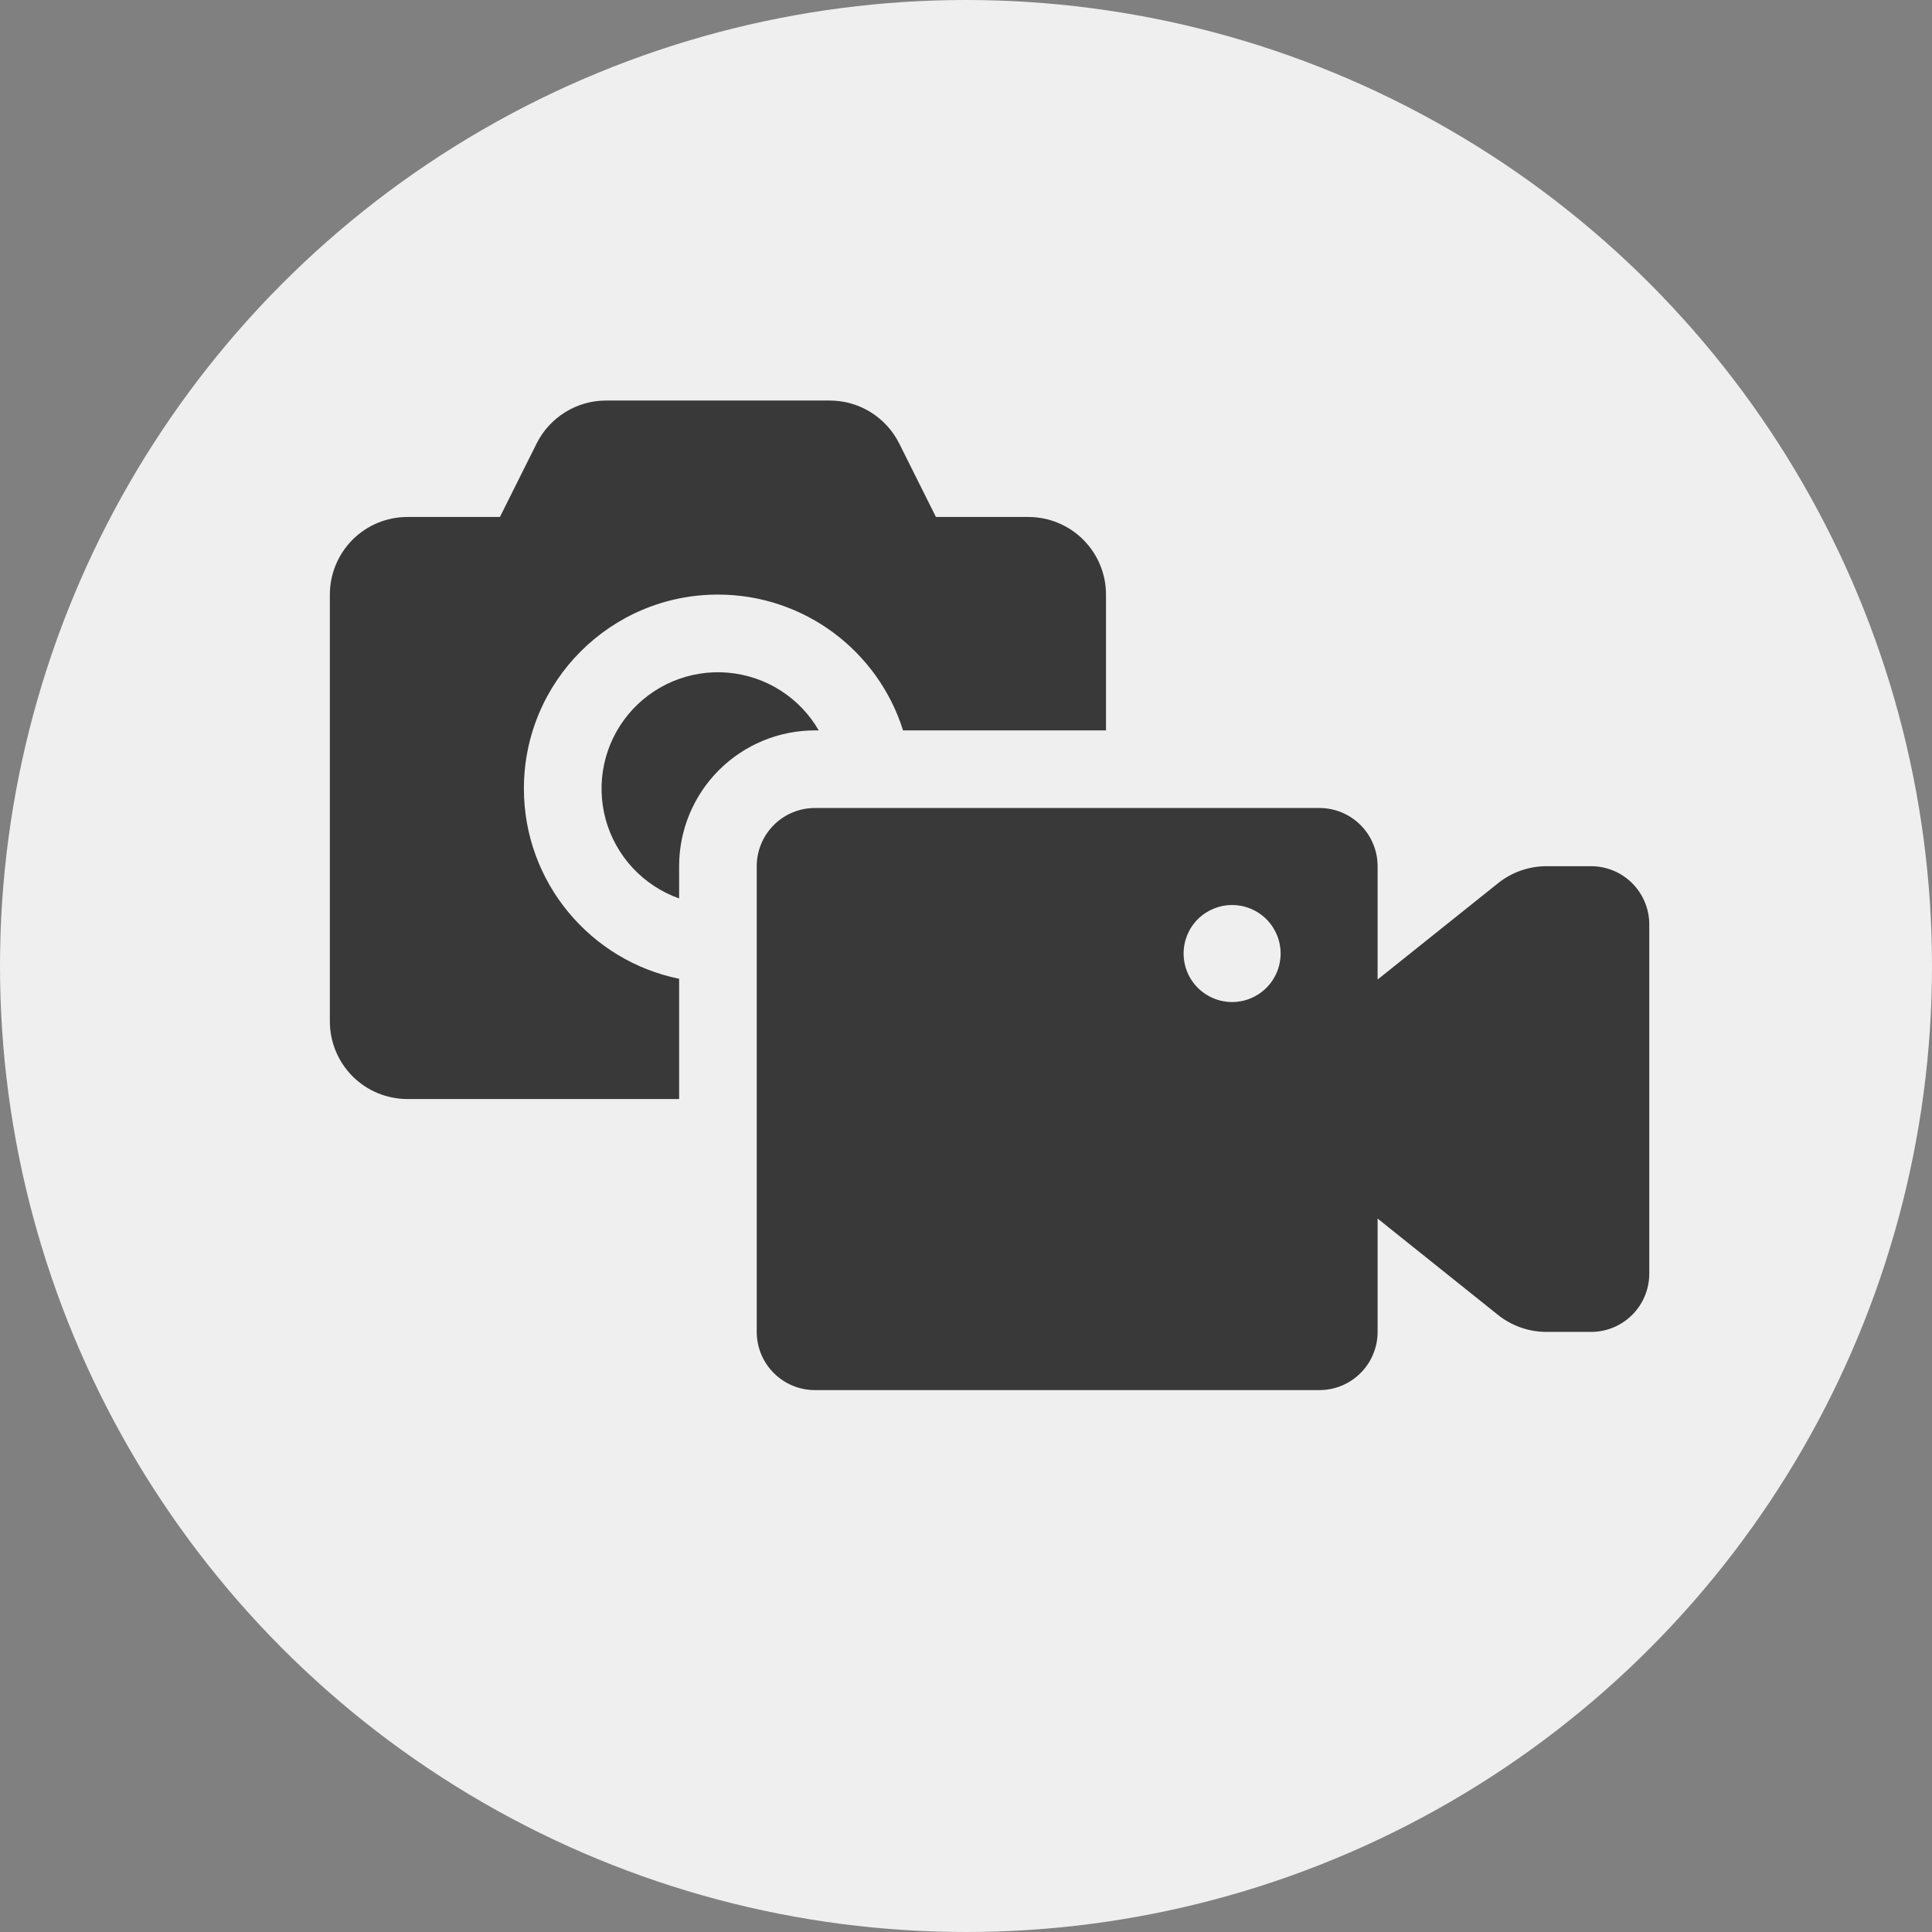
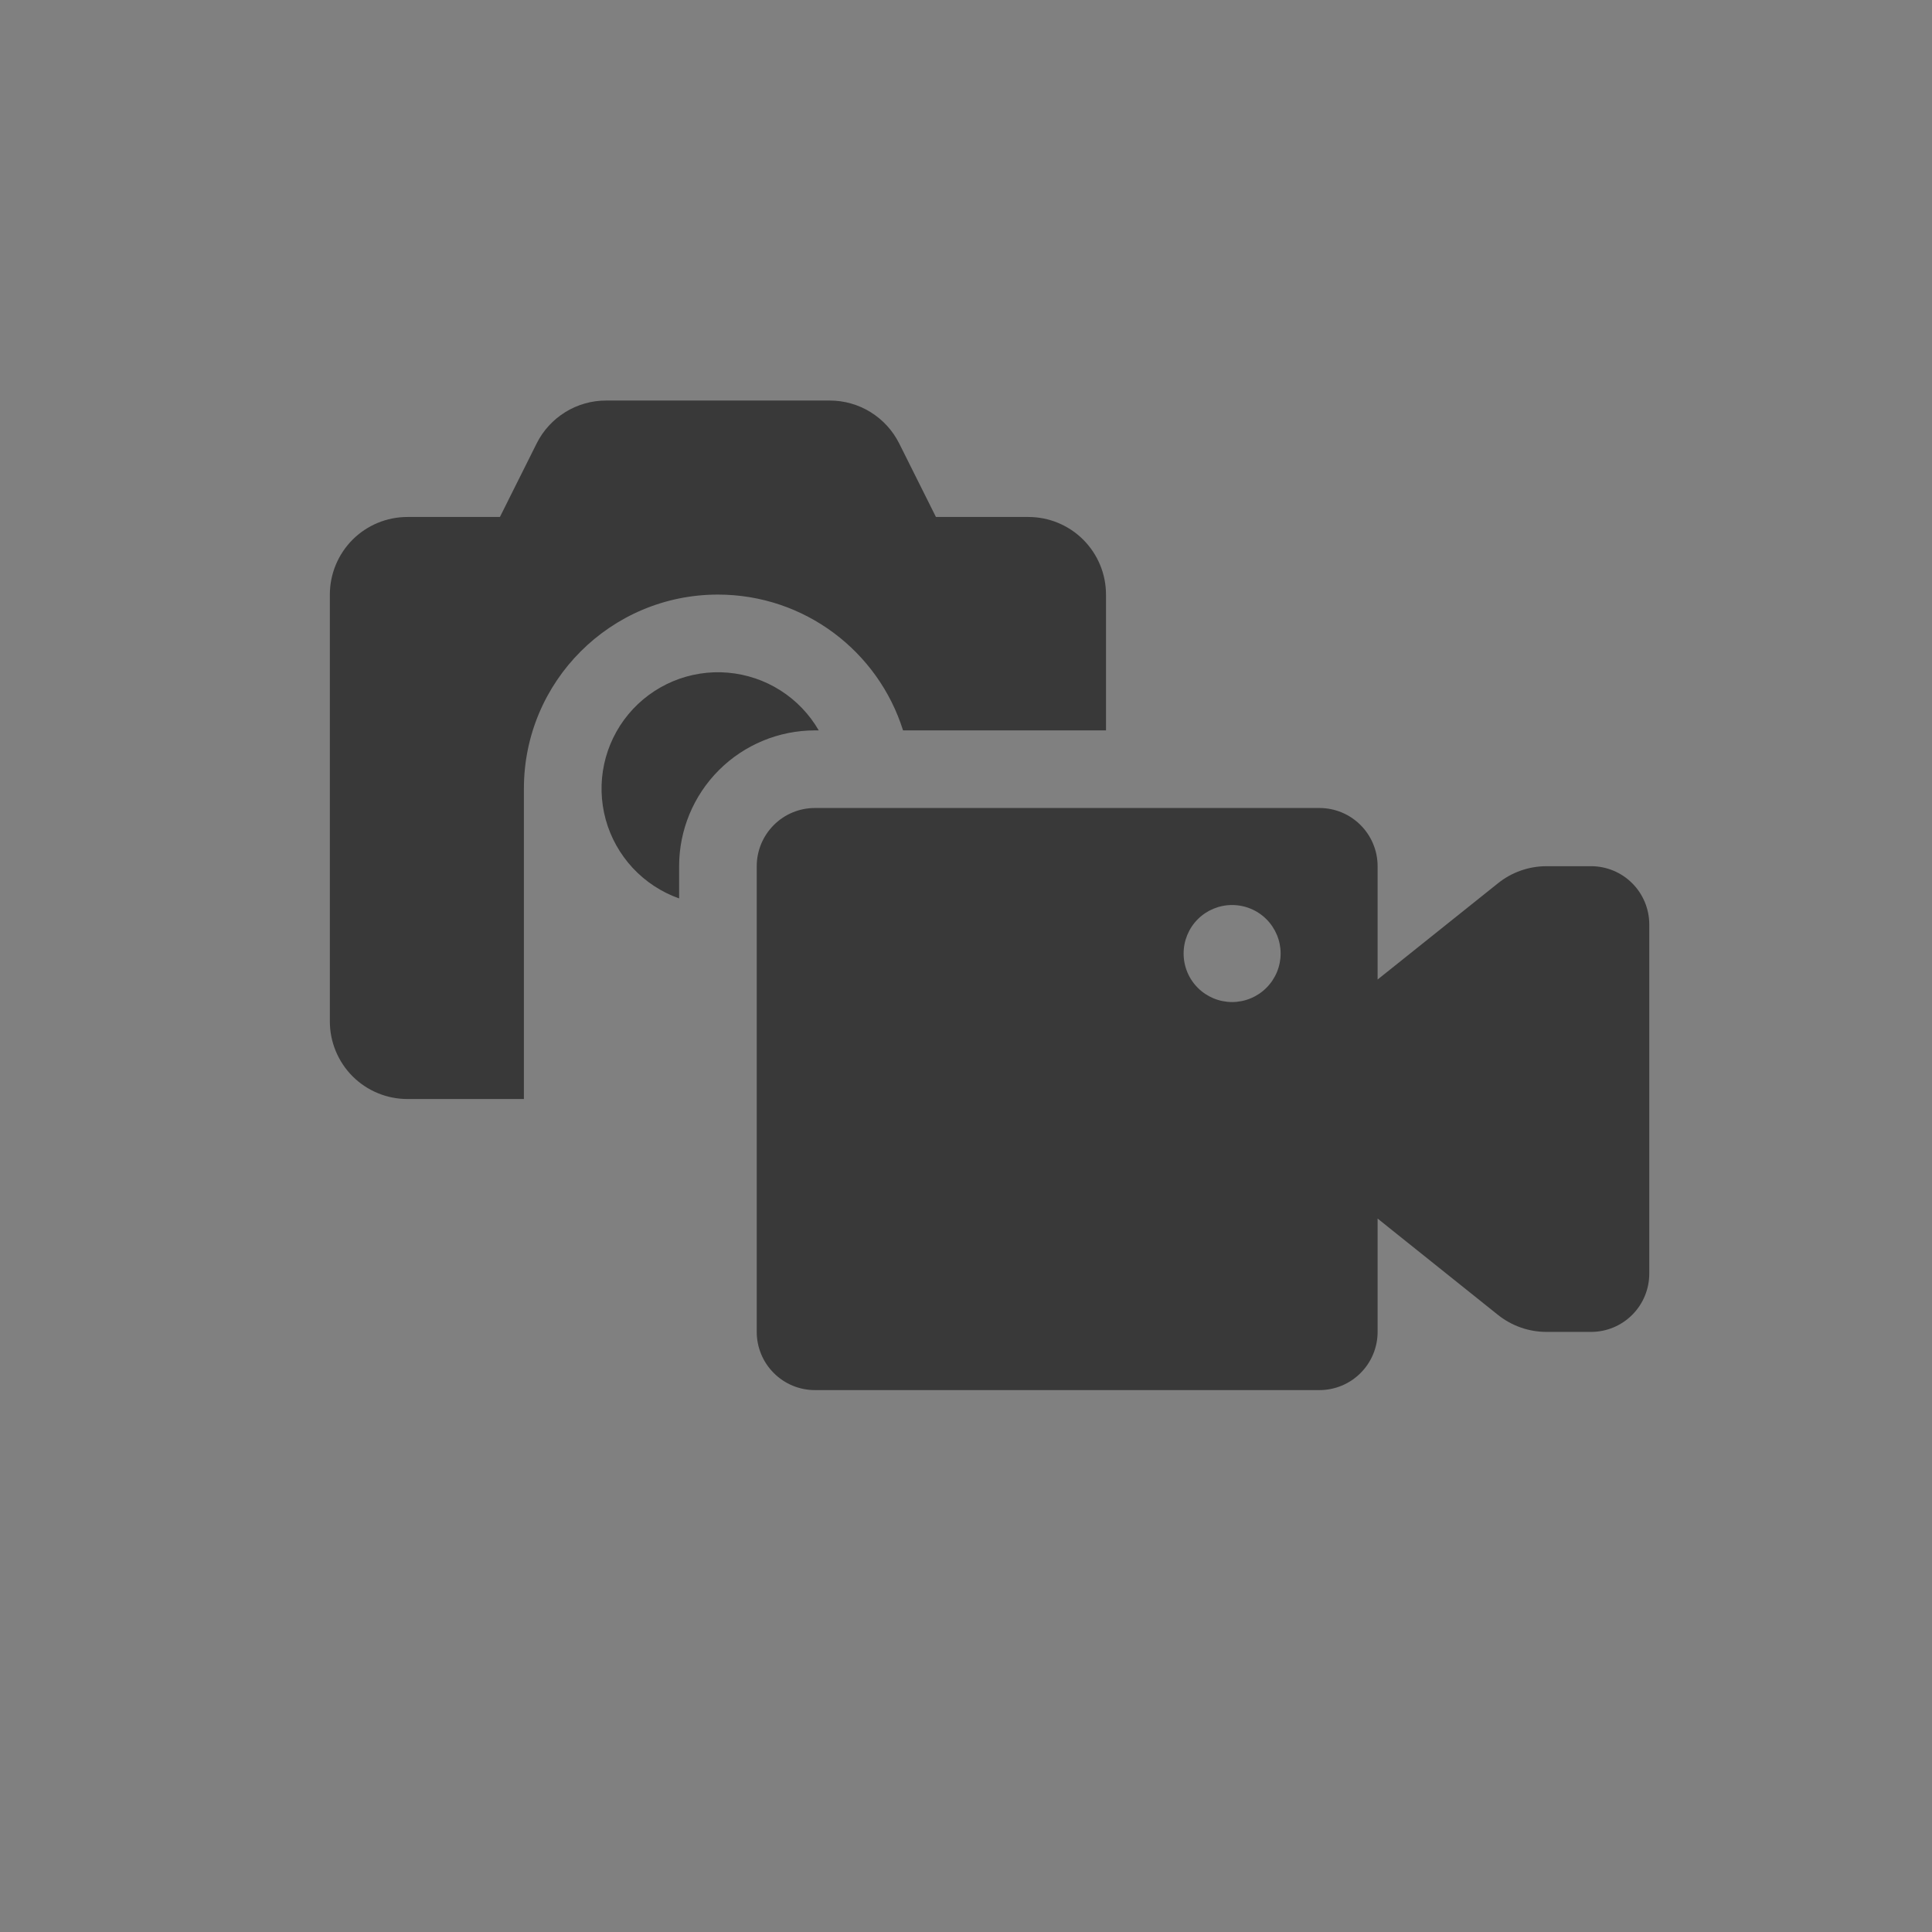
<svg xmlns="http://www.w3.org/2000/svg" width="41" height="41" viewBox="0 0 41 41" fill="none">
  <rect x="0" y="0" width="41" height="41" fill="#808080" stroke="none" />
-   <circle cx="20.5" cy="20.5" r="20.5" fill="#EFEFEF" />
  <g clip-path="url(#clip0_223_179)">
-     <path d="M19.164 15.5C18.64 13.829 17.079 12.618 15.235 12.618C12.961 12.618 11.118 14.461 11.118 16.735C11.118 18.727 12.533 20.389 14.412 20.771V23.323H8.647C8.21 23.323 7.791 23.15 7.482 22.841C7.174 22.532 7 22.113 7 21.677V12.618C7 12.181 7.174 11.762 7.482 11.453C7.791 11.144 8.21 10.971 8.647 10.971H10.609L11.389 9.41C11.525 9.137 11.736 8.907 11.996 8.746C12.256 8.585 12.556 8.5 12.862 8.5L17.609 8.5C17.915 8.5 18.215 8.585 18.475 8.746C18.735 8.907 18.945 9.137 19.082 9.41L19.862 10.971H21.823C22.26 10.971 22.679 11.144 22.988 11.453C23.297 11.762 23.471 12.181 23.471 12.618V15.5H19.164ZM17.375 15.5H17.294C16.53 15.5 15.796 15.804 15.256 16.344C14.715 16.885 14.412 17.618 14.412 18.382V19.066C14.037 18.933 13.699 18.711 13.428 18.42C13.157 18.128 12.96 17.776 12.854 17.392C12.749 17.008 12.737 16.605 12.821 16.216C12.905 15.826 13.082 15.463 13.336 15.157C13.591 14.851 13.915 14.611 14.283 14.457C14.65 14.304 15.049 14.241 15.445 14.275C15.842 14.309 16.224 14.437 16.561 14.651C16.896 14.864 17.176 15.155 17.375 15.5ZM29.235 20.787L31.79 18.744C32.081 18.51 32.444 18.382 32.819 18.382H33.765C34.092 18.382 34.407 18.512 34.638 18.744C34.87 18.976 35 19.29 35 19.618V27.029C35 27.357 34.87 27.671 34.638 27.903C34.407 28.135 34.092 28.265 33.765 28.265H32.819C32.444 28.265 32.081 28.137 31.789 27.904L29.235 25.86V28.265C29.235 28.592 29.105 28.907 28.873 29.138C28.642 29.37 28.328 29.5 28 29.5H17.294C16.966 29.5 16.652 29.37 16.421 29.138C16.189 28.907 16.059 28.592 16.059 28.265V18.382C16.059 18.055 16.189 17.741 16.421 17.509C16.652 17.277 16.966 17.147 17.294 17.147H28C28.328 17.147 28.642 17.277 28.873 17.509C29.105 17.741 29.235 18.055 29.235 18.382V20.787ZM26.147 21.265C26.42 21.265 26.682 21.156 26.875 20.963C27.068 20.77 27.177 20.508 27.177 20.235C27.177 19.962 27.068 19.7 26.875 19.507C26.682 19.314 26.42 19.206 26.147 19.206C25.874 19.206 25.612 19.314 25.419 19.507C25.226 19.7 25.118 19.962 25.118 20.235C25.118 20.508 25.226 20.77 25.419 20.963C25.612 21.156 25.874 21.265 26.147 21.265Z" fill="#393939" />
+     <path d="M19.164 15.5C18.64 13.829 17.079 12.618 15.235 12.618C12.961 12.618 11.118 14.461 11.118 16.735V23.323H8.647C8.21 23.323 7.791 23.15 7.482 22.841C7.174 22.532 7 22.113 7 21.677V12.618C7 12.181 7.174 11.762 7.482 11.453C7.791 11.144 8.21 10.971 8.647 10.971H10.609L11.389 9.41C11.525 9.137 11.736 8.907 11.996 8.746C12.256 8.585 12.556 8.5 12.862 8.5L17.609 8.5C17.915 8.5 18.215 8.585 18.475 8.746C18.735 8.907 18.945 9.137 19.082 9.41L19.862 10.971H21.823C22.26 10.971 22.679 11.144 22.988 11.453C23.297 11.762 23.471 12.181 23.471 12.618V15.5H19.164ZM17.375 15.5H17.294C16.53 15.5 15.796 15.804 15.256 16.344C14.715 16.885 14.412 17.618 14.412 18.382V19.066C14.037 18.933 13.699 18.711 13.428 18.42C13.157 18.128 12.96 17.776 12.854 17.392C12.749 17.008 12.737 16.605 12.821 16.216C12.905 15.826 13.082 15.463 13.336 15.157C13.591 14.851 13.915 14.611 14.283 14.457C14.65 14.304 15.049 14.241 15.445 14.275C15.842 14.309 16.224 14.437 16.561 14.651C16.896 14.864 17.176 15.155 17.375 15.5ZM29.235 20.787L31.79 18.744C32.081 18.51 32.444 18.382 32.819 18.382H33.765C34.092 18.382 34.407 18.512 34.638 18.744C34.87 18.976 35 19.29 35 19.618V27.029C35 27.357 34.87 27.671 34.638 27.903C34.407 28.135 34.092 28.265 33.765 28.265H32.819C32.444 28.265 32.081 28.137 31.789 27.904L29.235 25.86V28.265C29.235 28.592 29.105 28.907 28.873 29.138C28.642 29.37 28.328 29.5 28 29.5H17.294C16.966 29.5 16.652 29.37 16.421 29.138C16.189 28.907 16.059 28.592 16.059 28.265V18.382C16.059 18.055 16.189 17.741 16.421 17.509C16.652 17.277 16.966 17.147 17.294 17.147H28C28.328 17.147 28.642 17.277 28.873 17.509C29.105 17.741 29.235 18.055 29.235 18.382V20.787ZM26.147 21.265C26.42 21.265 26.682 21.156 26.875 20.963C27.068 20.77 27.177 20.508 27.177 20.235C27.177 19.962 27.068 19.7 26.875 19.507C26.682 19.314 26.42 19.206 26.147 19.206C25.874 19.206 25.612 19.314 25.419 19.507C25.226 19.7 25.118 19.962 25.118 20.235C25.118 20.508 25.226 20.77 25.419 20.963C25.612 21.156 25.874 21.265 26.147 21.265Z" fill="#393939" />
  </g>
  <defs>
    <clipPath id="clip0_223_179">
      <rect width="28" height="28" fill="white" transform="translate(7 5)" />
    </clipPath>
  </defs>
</svg>